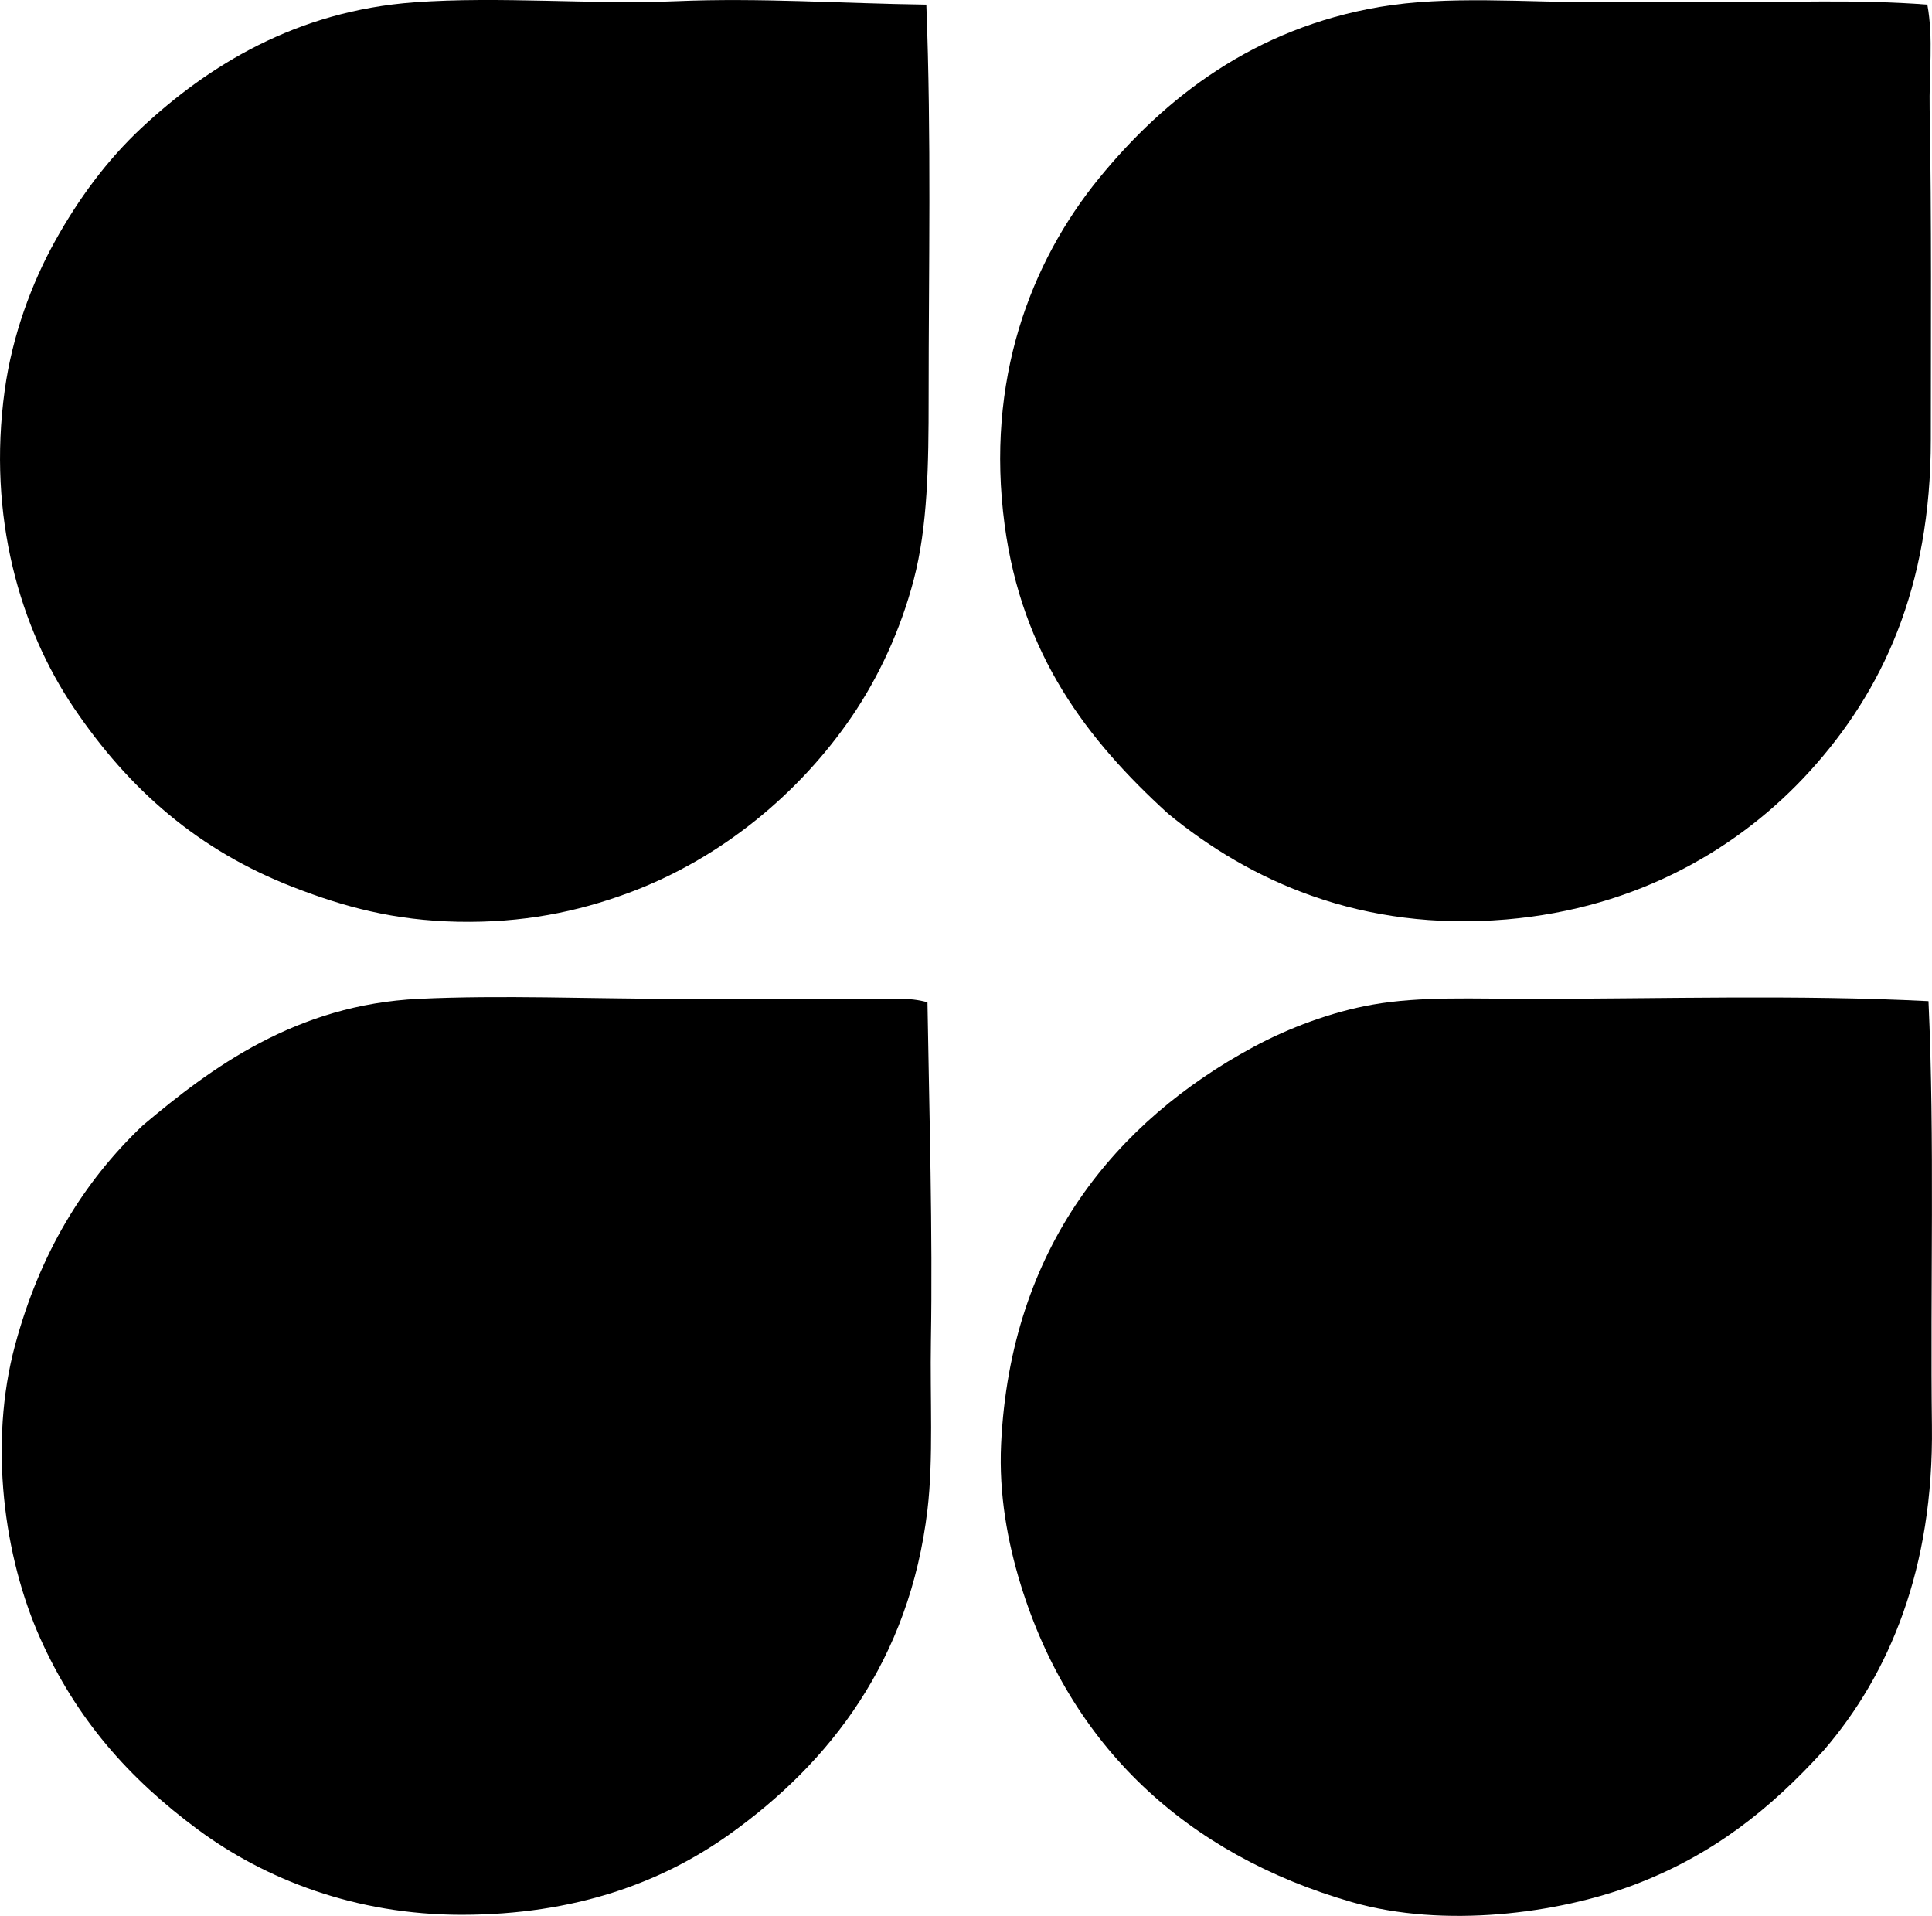
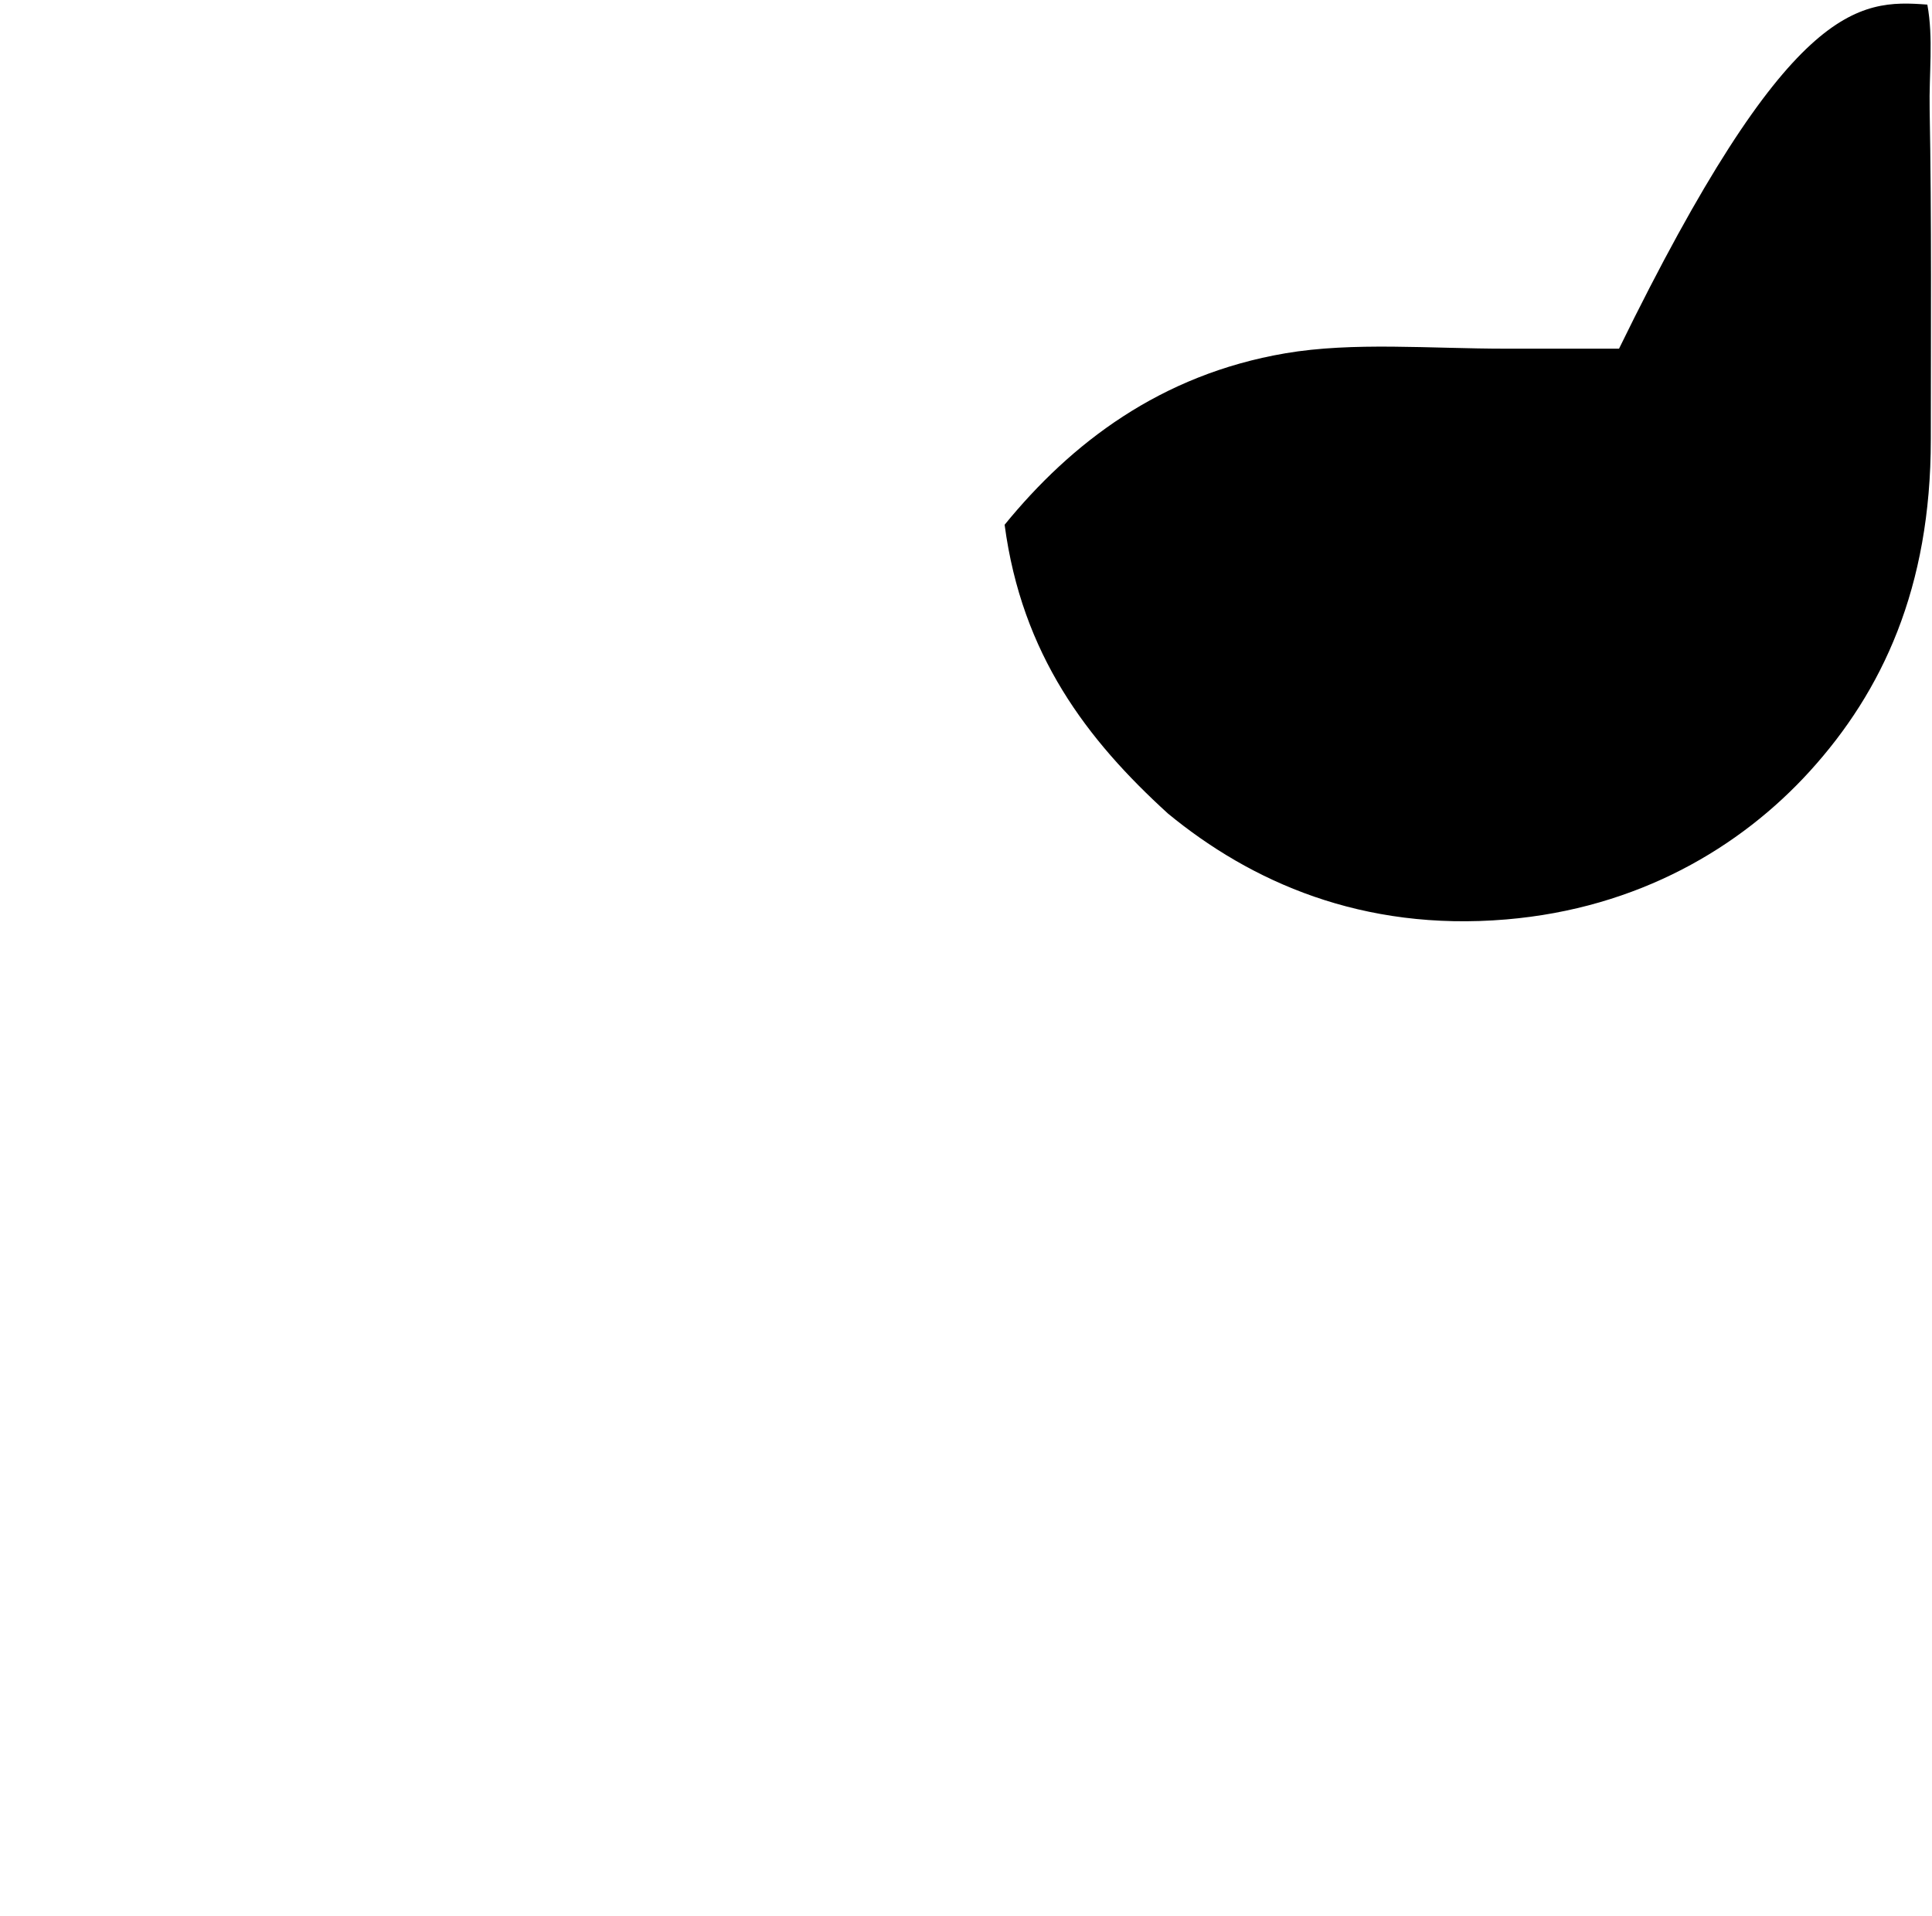
<svg xmlns="http://www.w3.org/2000/svg" version="1.1" x="0px" y="0px" viewBox="0 0 84.602 83.886" style="enable-background:new 0 0 84.602 83.886;" xml:space="preserve">
  <g id="pam2">
-     <path style="fill-rule:evenodd;clip-rule:evenodd;" d="M40.564,0.202c0.223,5.845,0.101,11.478,0.101,17.181   c0,2.991-0.038,5.661-0.655,8.011c-0.572,2.18-1.533,4.259-2.721,5.996c-2.255,3.298-5.662,6.189-9.774,7.708   c-2.263,0.836-4.64,1.315-7.457,1.26c-2.816-0.056-4.994-0.654-7.205-1.511c-4.16-1.613-7.187-4.253-9.623-7.86   c-2.344-3.471-3.789-8.354-3.023-13.906c0.328-2.378,1.173-4.678,2.217-6.55c1.009-1.811,2.25-3.512,3.779-4.938   c2.909-2.713,6.756-5.112,11.941-5.492c3.701-0.271,7.783,0.105,11.487-0.05C33.278-0.102,36.864,0.151,40.564,0.202z" />
-     <path style="fill-rule:evenodd;clip-rule:evenodd;" d="M84.398,0.202c0.271,1.474,0.071,3.015,0.101,4.585   c0.089,4.747,0.051,9.961,0.051,14.46c0,6.5-2.127,11.027-5.29,14.511c-3.051,3.359-7.534,6.012-13.301,6.499   c-6.317,0.534-11.192-1.655-14.813-4.635c-3.544-3.226-6.399-6.962-7.154-12.646c-0.842-6.337,1.132-11.488,4.131-15.166   c2.905-3.562,6.812-6.572,12.293-7.507c2.967-0.506,6.344-0.201,9.674-0.202c1.622,0,3.29,0,4.938,0   C78.309,0.101,81.358-0.033,84.398,0.202z" />
-     <path style="fill-rule:evenodd;clip-rule:evenodd;" d="M84.448,43.835c0.277,5.995,0.076,12.695,0.151,18.591   c0.079,6.236-1.859,10.873-4.736,14.209c-2.343,2.578-4.855,4.585-8.313,5.895c-3.321,1.258-8.322,1.912-12.344,0.756   c-7.295-2.097-12.352-6.879-14.511-13.906c-0.573-1.866-0.96-3.958-0.857-6.147c0.409-8.651,5.07-14.158,11.034-17.383   c1.56-0.843,3.434-1.546,5.24-1.864c2.114-0.372,4.458-0.252,6.852-0.252C72.872,43.734,78.64,43.544,84.448,43.835z" />
-     <path style="fill-rule:evenodd;clip-rule:evenodd;" d="M40.614,43.885c0.08,4.923,0.231,10.105,0.151,14.813   c-0.043,2.516,0.116,5.154-0.151,7.406c-0.781,6.585-4.275,11.075-8.666,14.209c-2.963,2.114-6.776,3.527-11.74,3.527   c-4.633,0-8.589-1.548-11.538-3.729c-3.051-2.256-5.329-4.859-6.903-8.364c-1.6-3.566-2.268-8.545-1.108-12.848   c1.078-4.001,2.976-7.14,5.593-9.623c2.996-2.529,6.722-5.289,12.092-5.543c3.648-0.172,7.476,0,11.286,0c2.834,0,5.628,0,8.465,0   C38.947,43.734,39.818,43.657,40.614,43.885z" />
+     <path style="fill-rule:evenodd;clip-rule:evenodd;" d="M84.398,0.202c0.271,1.474,0.071,3.015,0.101,4.585   c0.089,4.747,0.051,9.961,0.051,14.46c0,6.5-2.127,11.027-5.29,14.511c-3.051,3.359-7.534,6.012-13.301,6.499   c-6.317,0.534-11.192-1.655-14.813-4.635c-3.544-3.226-6.399-6.962-7.154-12.646c2.905-3.562,6.812-6.572,12.293-7.507c2.967-0.506,6.344-0.201,9.674-0.202c1.622,0,3.29,0,4.938,0   C78.309,0.101,81.358-0.033,84.398,0.202z" />
  </g>
  <g id="Layer_1">
</g>
</svg>